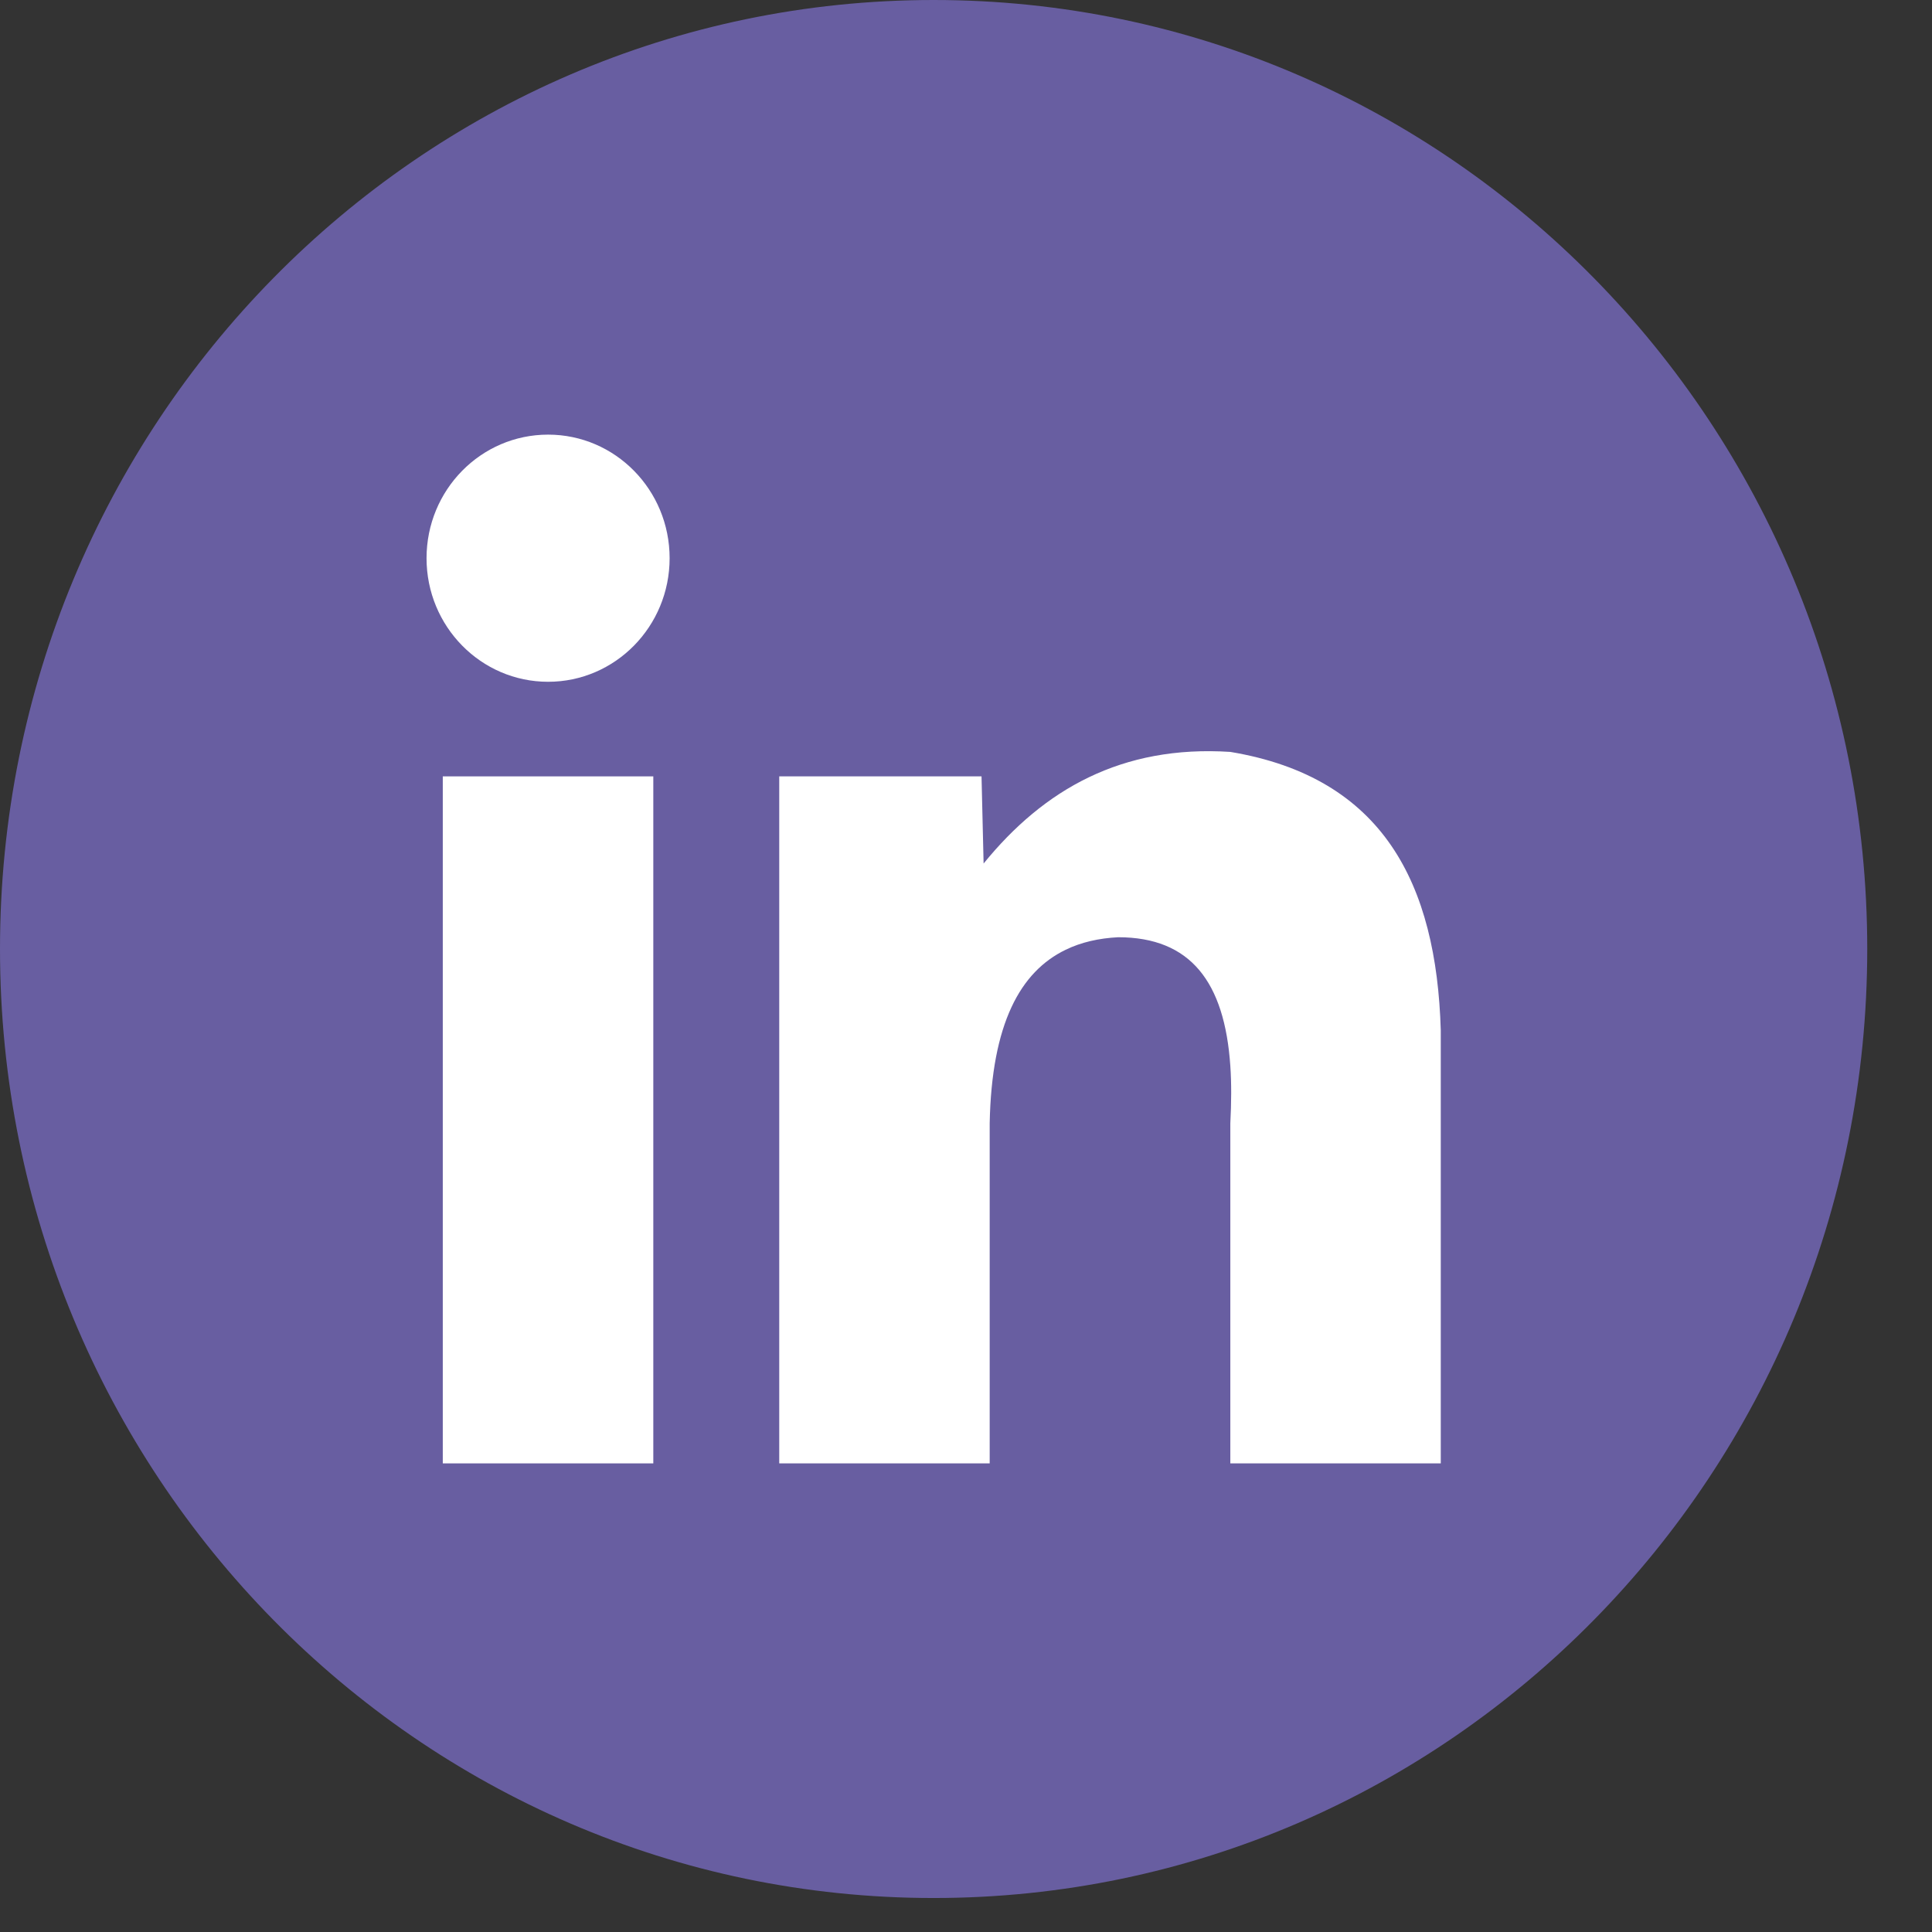
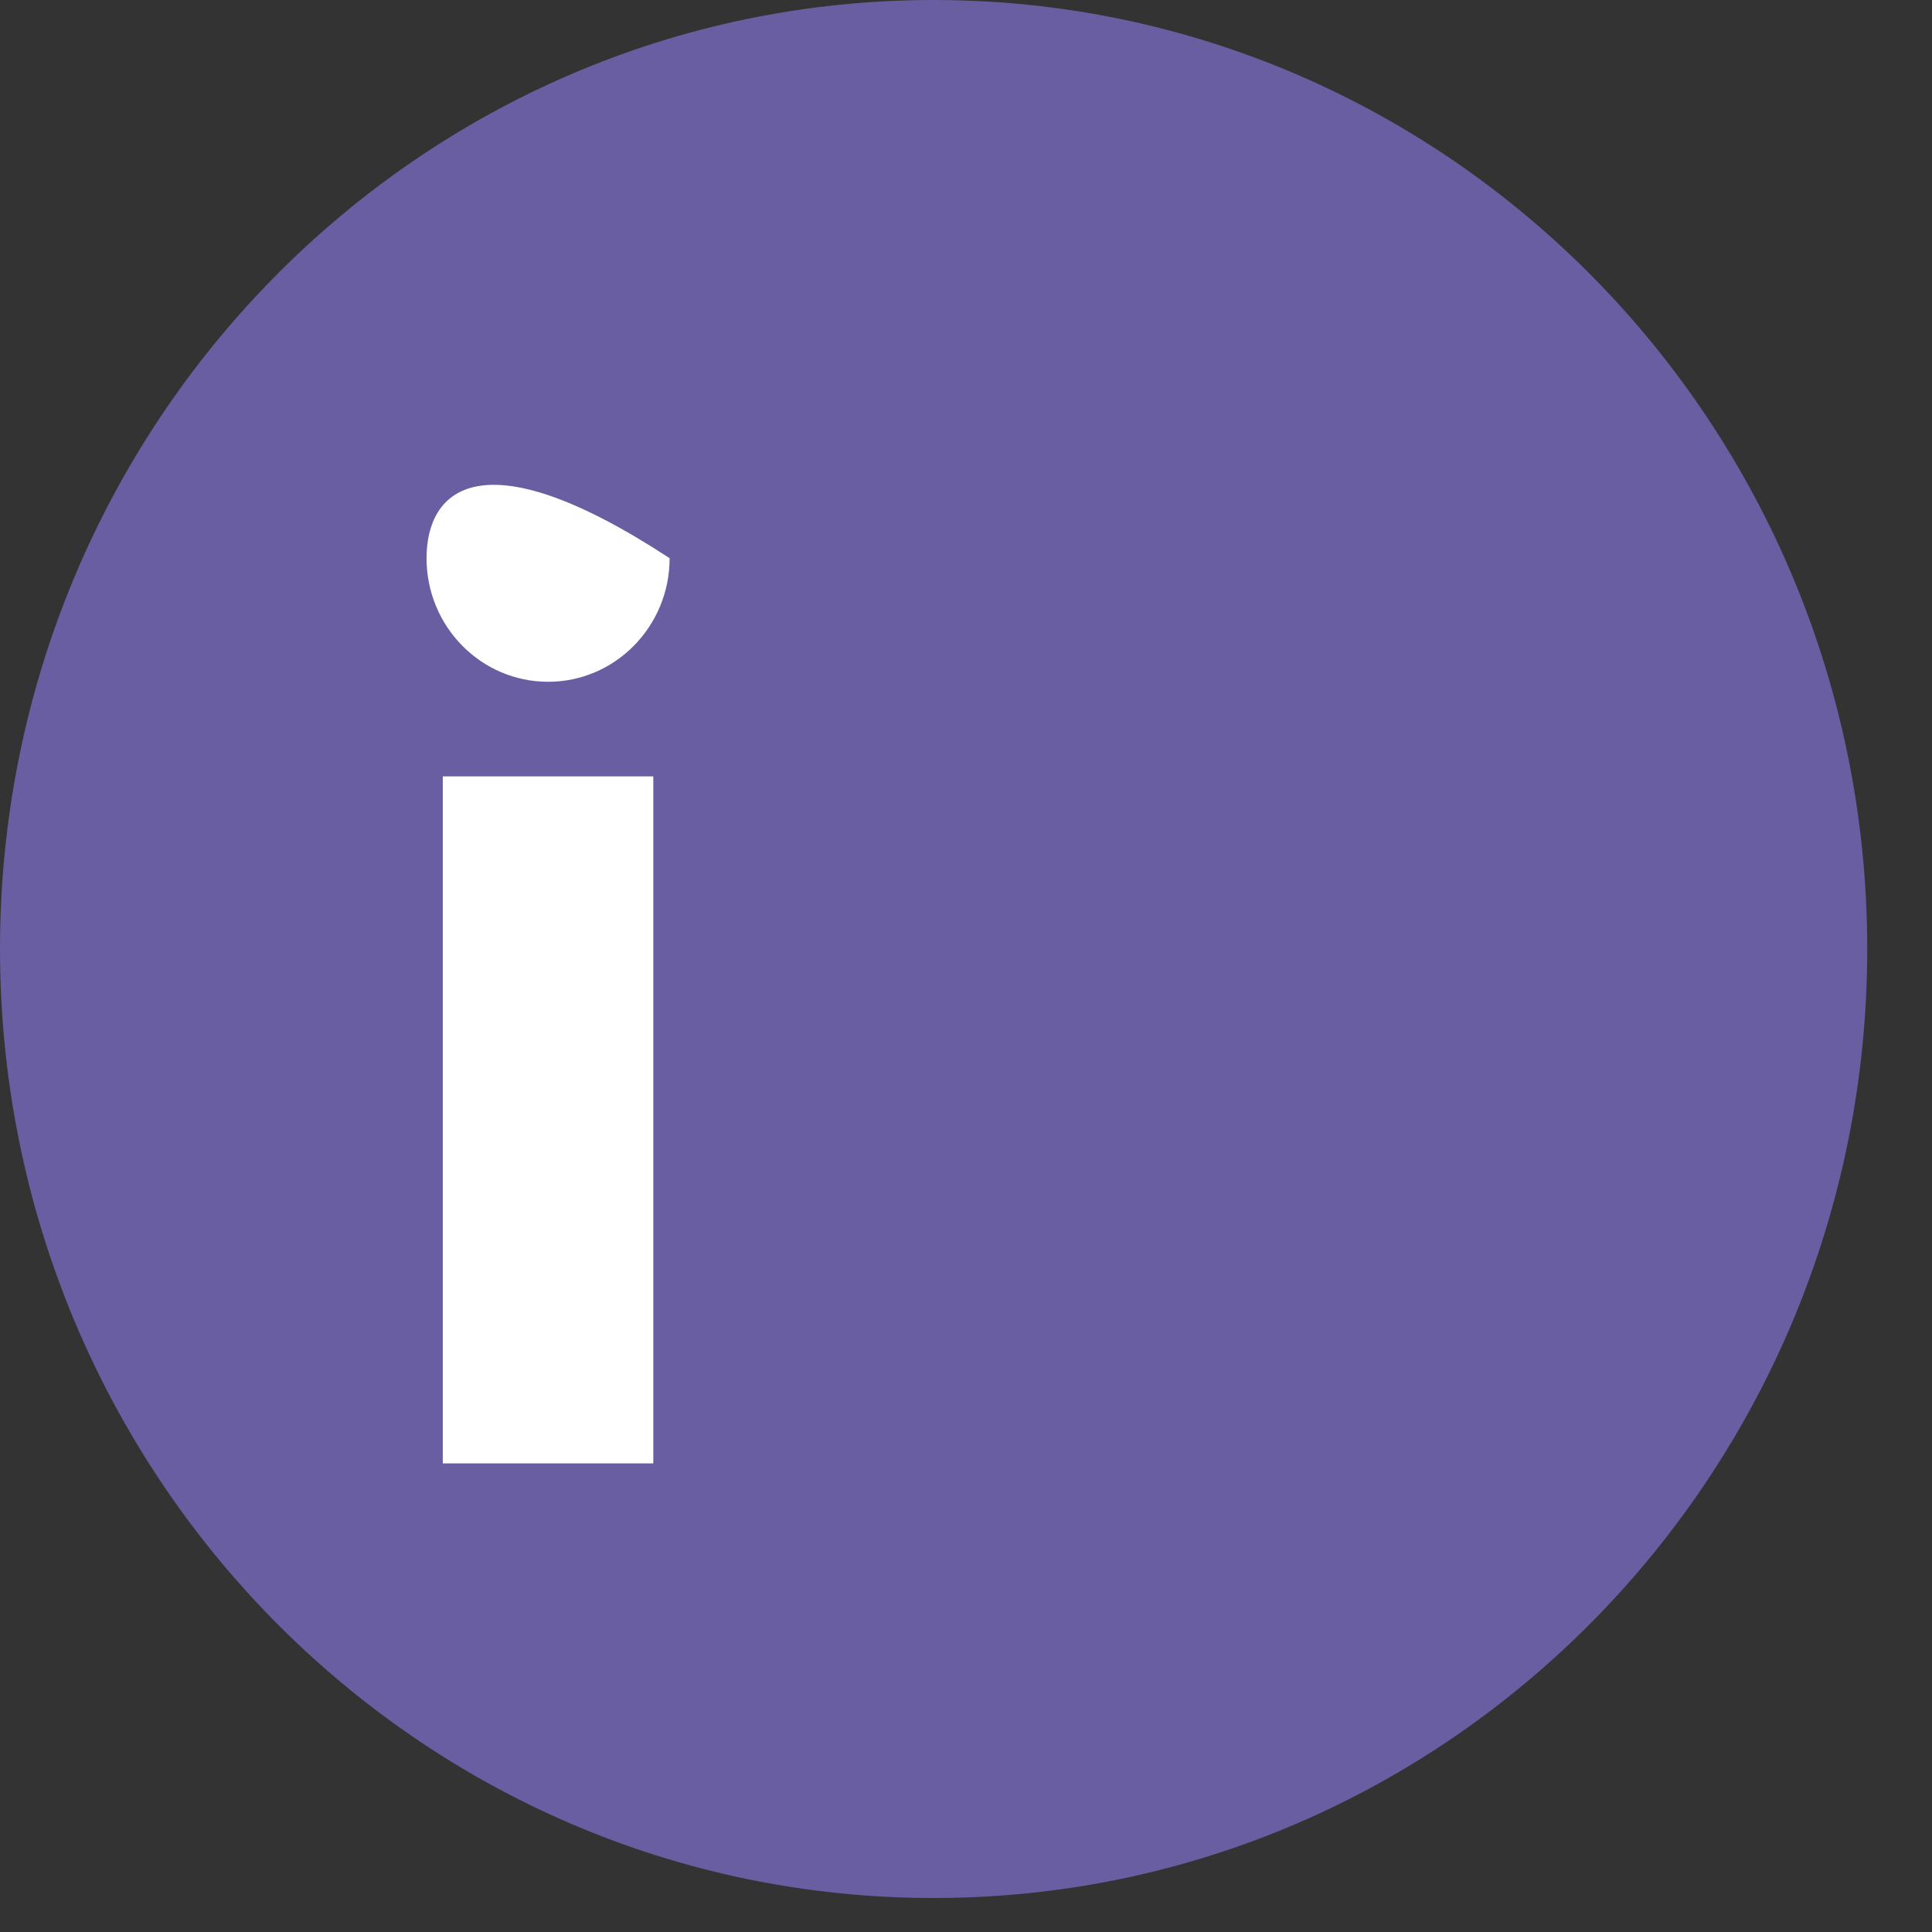
<svg xmlns="http://www.w3.org/2000/svg" width="27" height="27" viewBox="0 0 27 27" fill="none">
  <rect x="0" y="0" width="27" height="27" fill="#333333" stroke="none" />
  <path d="M13.048 26.525C20.254 26.525 26.095 20.587 26.095 13.262C26.095 5.938 20.254 0 13.048 0C5.842 0 0 5.938 0 13.262C0 20.587 5.842 26.525 13.048 26.525Z" fill="#685EA1" />
  <path d="M9.13 10.85H6.188V20.451H9.13V10.85Z" fill="white" />
-   <path d="M20.135 14.399V20.451H17.194V15.699C17.209 15.408 17.211 15.14 17.194 14.896C17.114 13.724 16.639 13.098 15.626 13.098C15.357 13.112 15.11 13.167 14.891 13.274C14.261 13.579 13.858 14.302 13.831 15.699V20.451H10.89V10.85H13.717L13.746 12.068C14.588 11.032 15.677 10.41 17.194 10.508C19.333 10.864 20.075 12.353 20.135 14.399V14.399Z" fill="white" />
-   <path d="M7.66 9.528C8.598 9.528 9.358 8.754 9.358 7.801C9.358 6.847 8.598 6.074 7.66 6.074C6.721 6.074 5.961 6.847 5.961 7.801C5.961 8.754 6.721 9.528 7.66 9.528Z" fill="white" />
+   <path d="M7.66 9.528C8.598 9.528 9.358 8.754 9.358 7.801C6.721 6.074 5.961 6.847 5.961 7.801C5.961 8.754 6.721 9.528 7.66 9.528Z" fill="white" />
</svg>